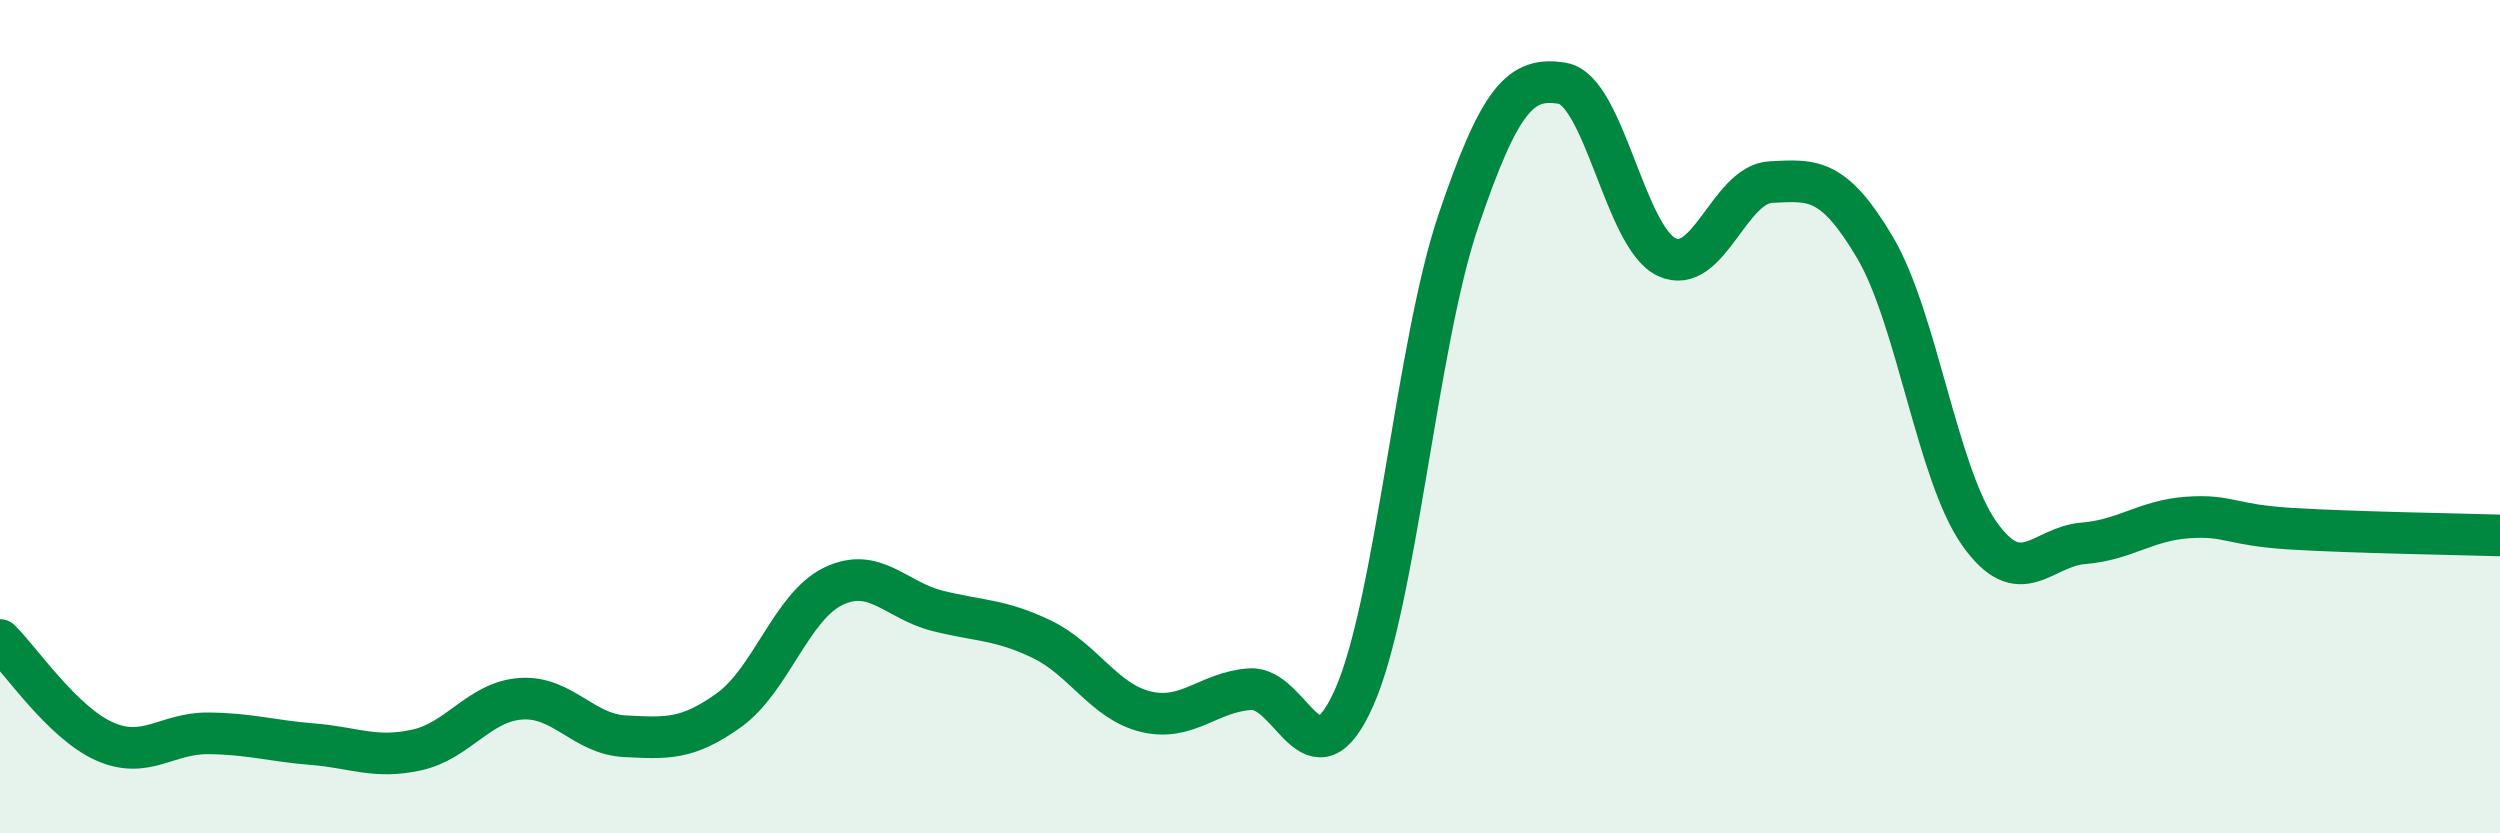
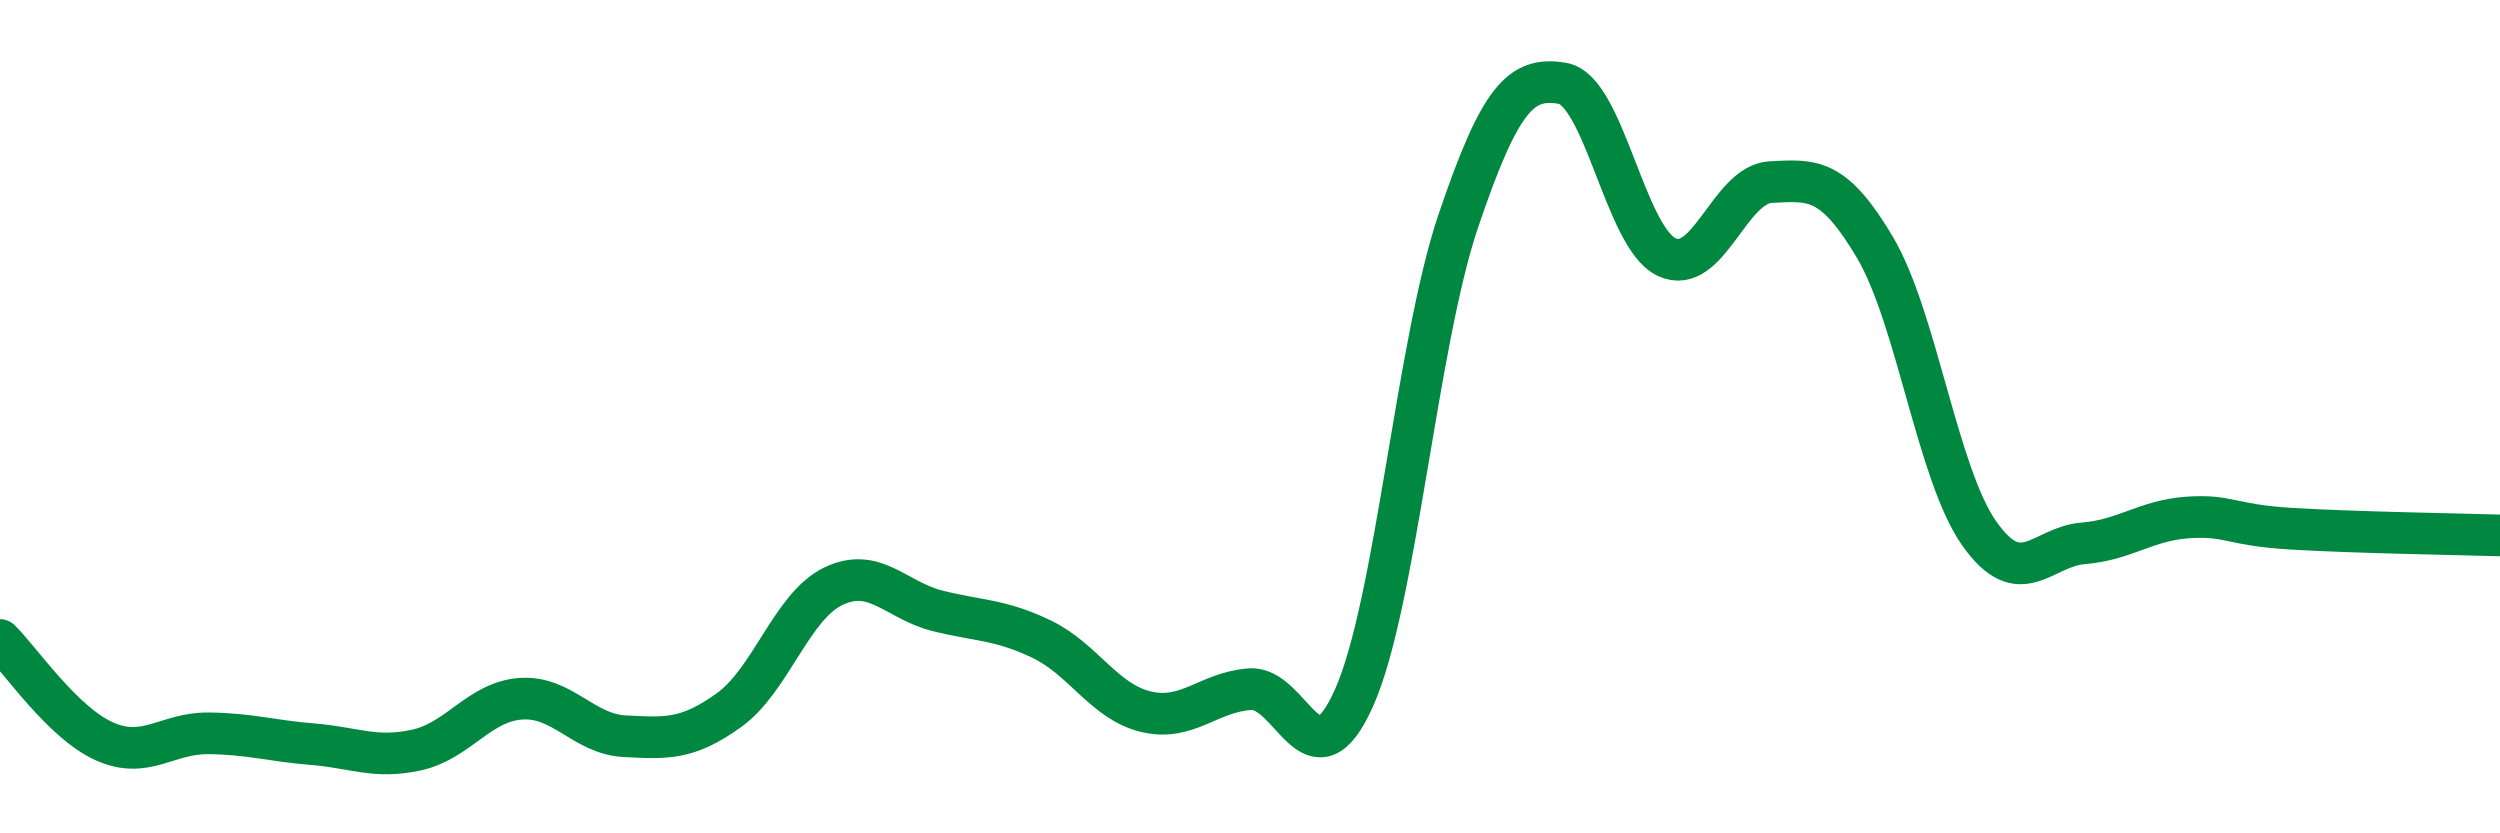
<svg xmlns="http://www.w3.org/2000/svg" width="60" height="20" viewBox="0 0 60 20">
-   <path d="M 0,15.36 C 0.5,15.85 1.5,17.34 2.5,17.79 C 3.5,18.24 4,17.59 5,17.6 C 6,17.61 6.5,17.78 7.5,17.86 C 8.5,17.94 9,18.22 10,18 C 11,17.78 11.5,16.84 12.5,16.77 C 13.5,16.7 14,17.62 15,17.67 C 16,17.72 16.5,17.76 17.5,17.04 C 18.5,16.32 19,14.55 20,14.07 C 21,13.59 21.5,14.41 22.5,14.66 C 23.5,14.91 24,14.86 25,15.34 C 26,15.82 26.5,16.84 27.5,17.08 C 28.5,17.32 29,16.61 30,16.54 C 31,16.47 31.5,18.99 32.5,16.74 C 33.5,14.49 34,8.25 35,5.3 C 36,2.35 36.5,1.83 37.5,2 C 38.5,2.17 39,5.7 40,6.17 C 41,6.64 41.5,4.42 42.5,4.37 C 43.5,4.32 44,4.25 45,5.94 C 46,7.63 46.5,11.38 47.5,12.8 C 48.5,14.22 49,13.12 50,13.04 C 51,12.96 51.5,12.49 52.5,12.42 C 53.5,12.35 53.5,12.6 55,12.69 C 56.5,12.78 59,12.82 60,12.85L60 20L0 20Z" fill="#008740" opacity="0.1" stroke-linecap="round" stroke-linejoin="round" />
  <path d="M 0,15.36 C 0.5,15.85 1.5,17.34 2.5,17.79 C 3.5,18.24 4,17.59 5,17.6 C 6,17.61 6.5,17.78 7.5,17.86 C 8.5,17.94 9,18.22 10,18 C 11,17.78 11.5,16.84 12.5,16.77 C 13.5,16.7 14,17.62 15,17.67 C 16,17.72 16.5,17.76 17.5,17.04 C 18.5,16.32 19,14.55 20,14.07 C 21,13.59 21.5,14.41 22.5,14.66 C 23.5,14.91 24,14.86 25,15.34 C 26,15.82 26.5,16.84 27.5,17.08 C 28.5,17.32 29,16.61 30,16.54 C 31,16.47 31.5,18.99 32.5,16.74 C 33.5,14.49 34,8.25 35,5.3 C 36,2.35 36.5,1.83 37.5,2 C 38.5,2.17 39,5.7 40,6.17 C 41,6.64 41.5,4.42 42.5,4.37 C 43.5,4.32 44,4.25 45,5.94 C 46,7.63 46.5,11.38 47.5,12.8 C 48.5,14.22 49,13.12 50,13.04 C 51,12.96 51.5,12.49 52.5,12.42 C 53.5,12.35 53.5,12.6 55,12.69 C 56.5,12.78 59,12.82 60,12.85" stroke="#008740" stroke-width="1" fill="none" stroke-linecap="round" stroke-linejoin="round" />
</svg>